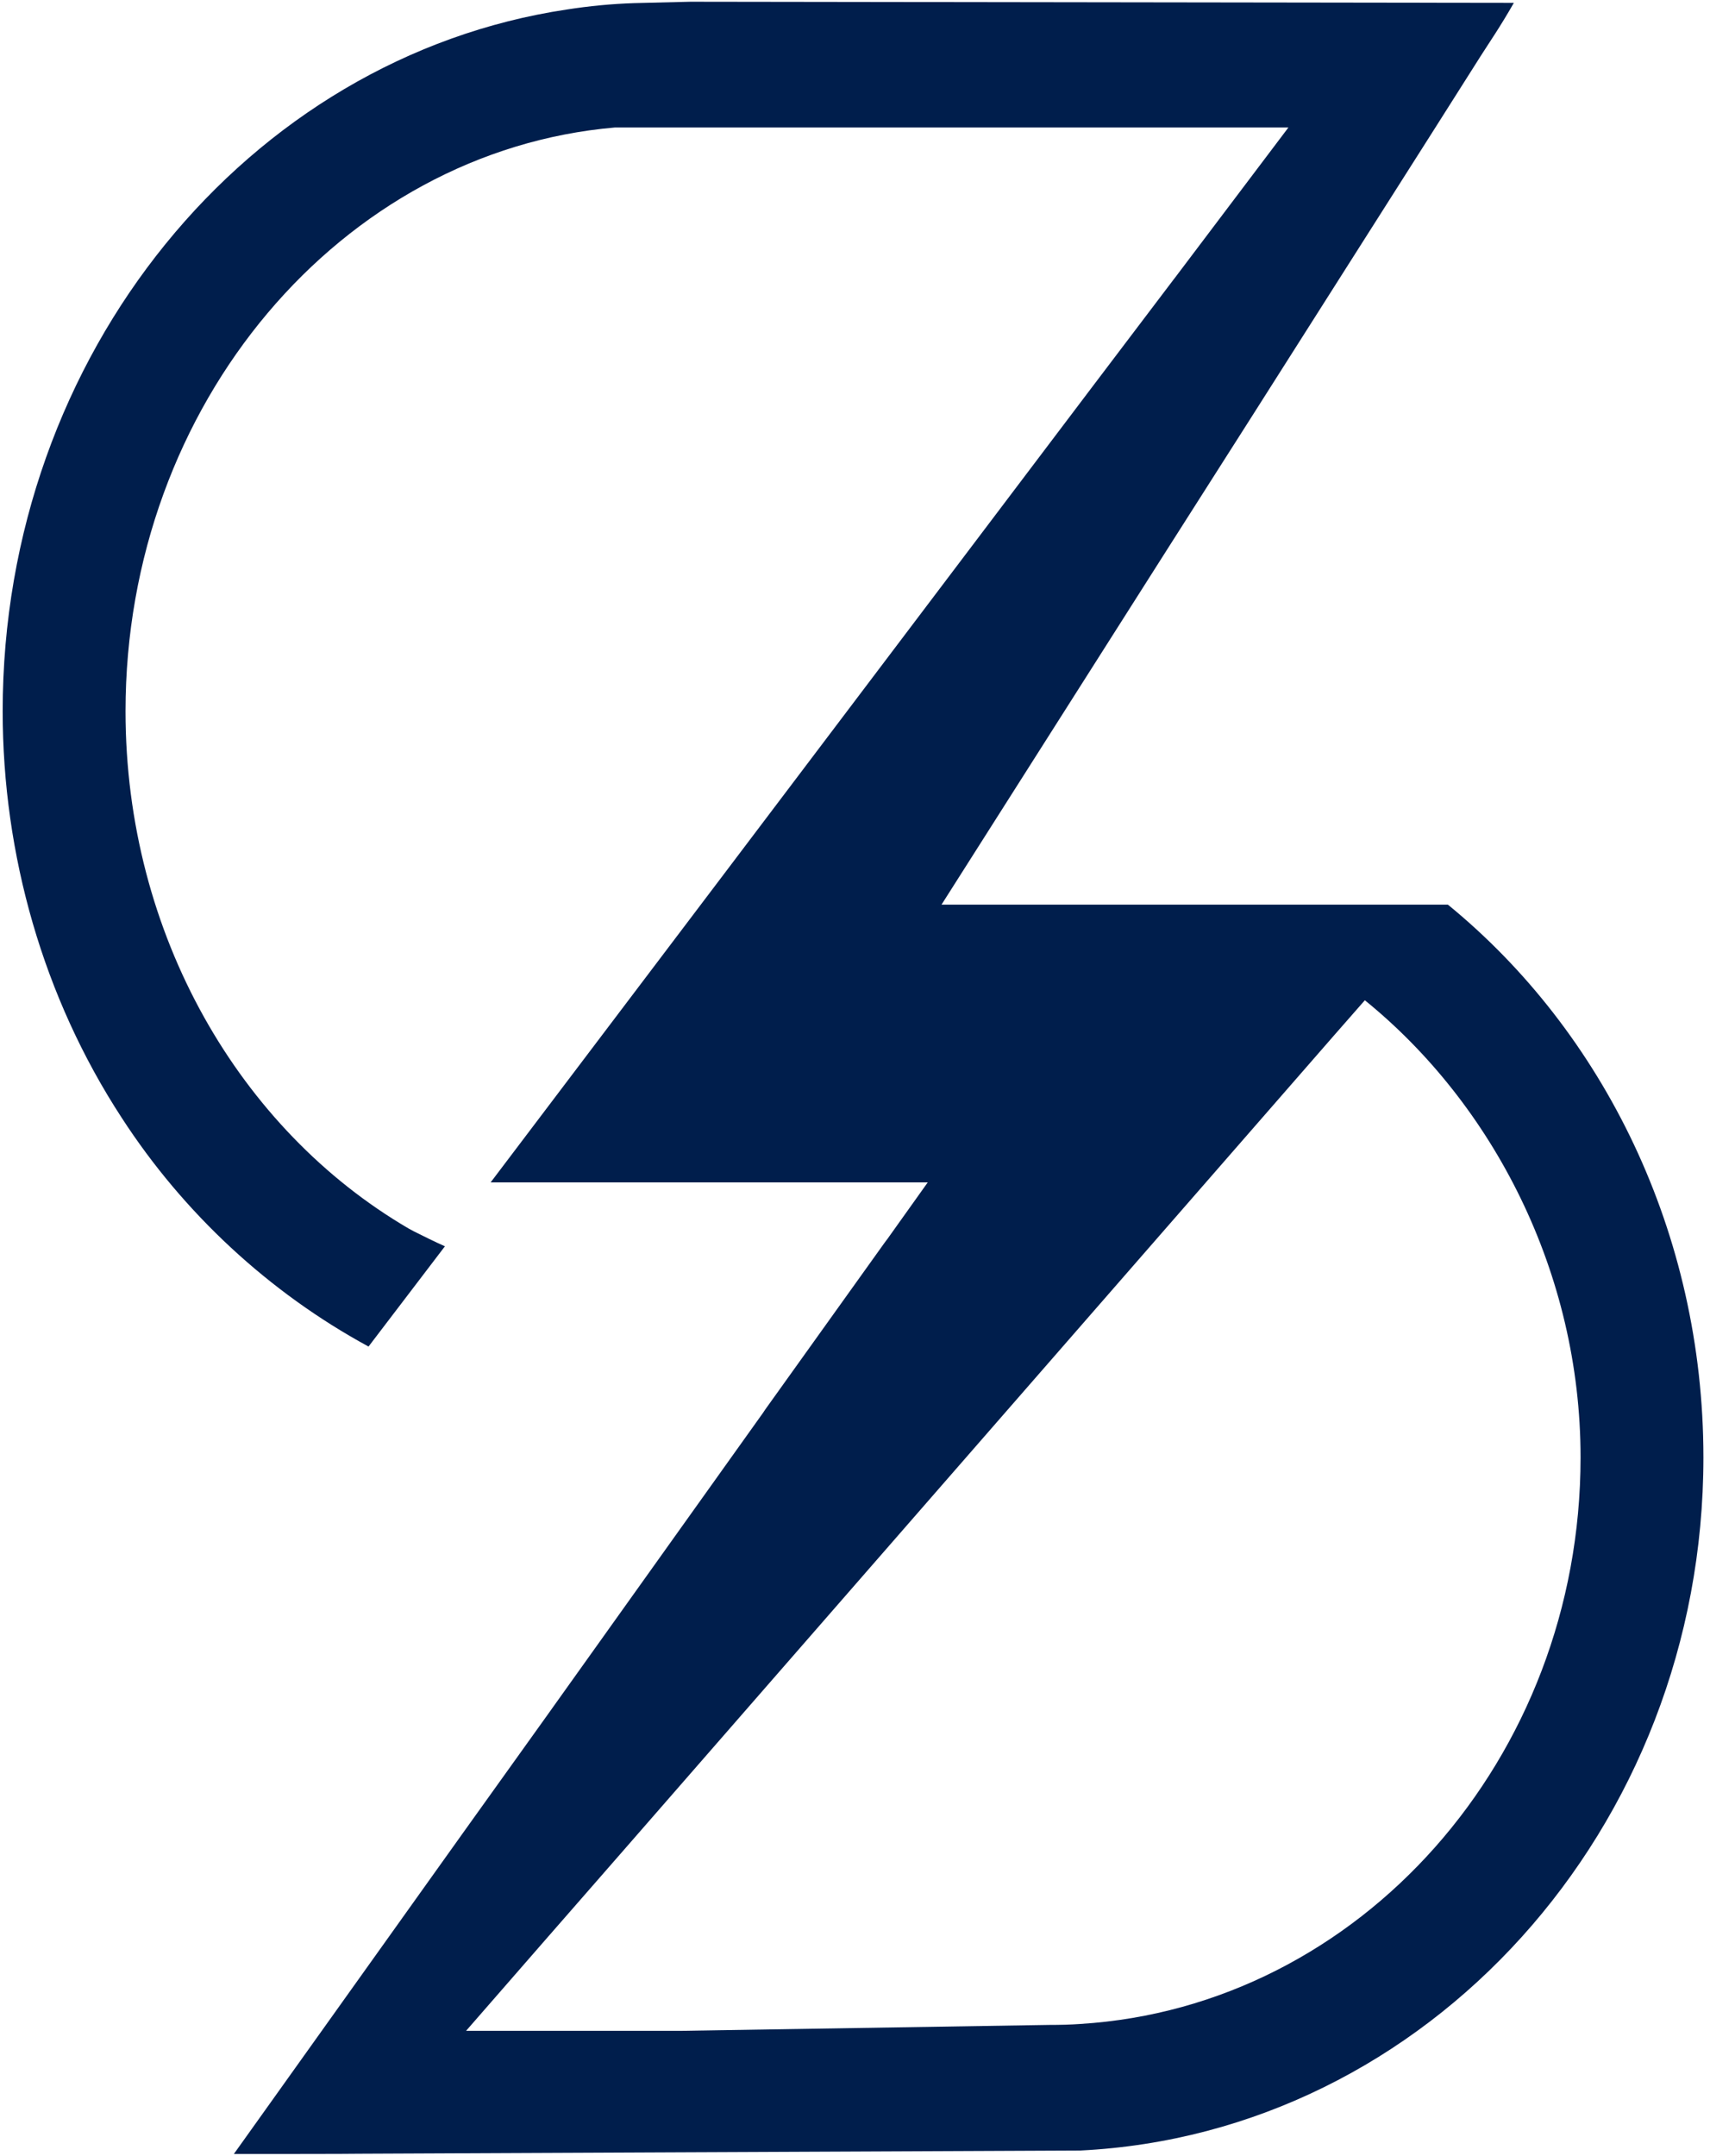
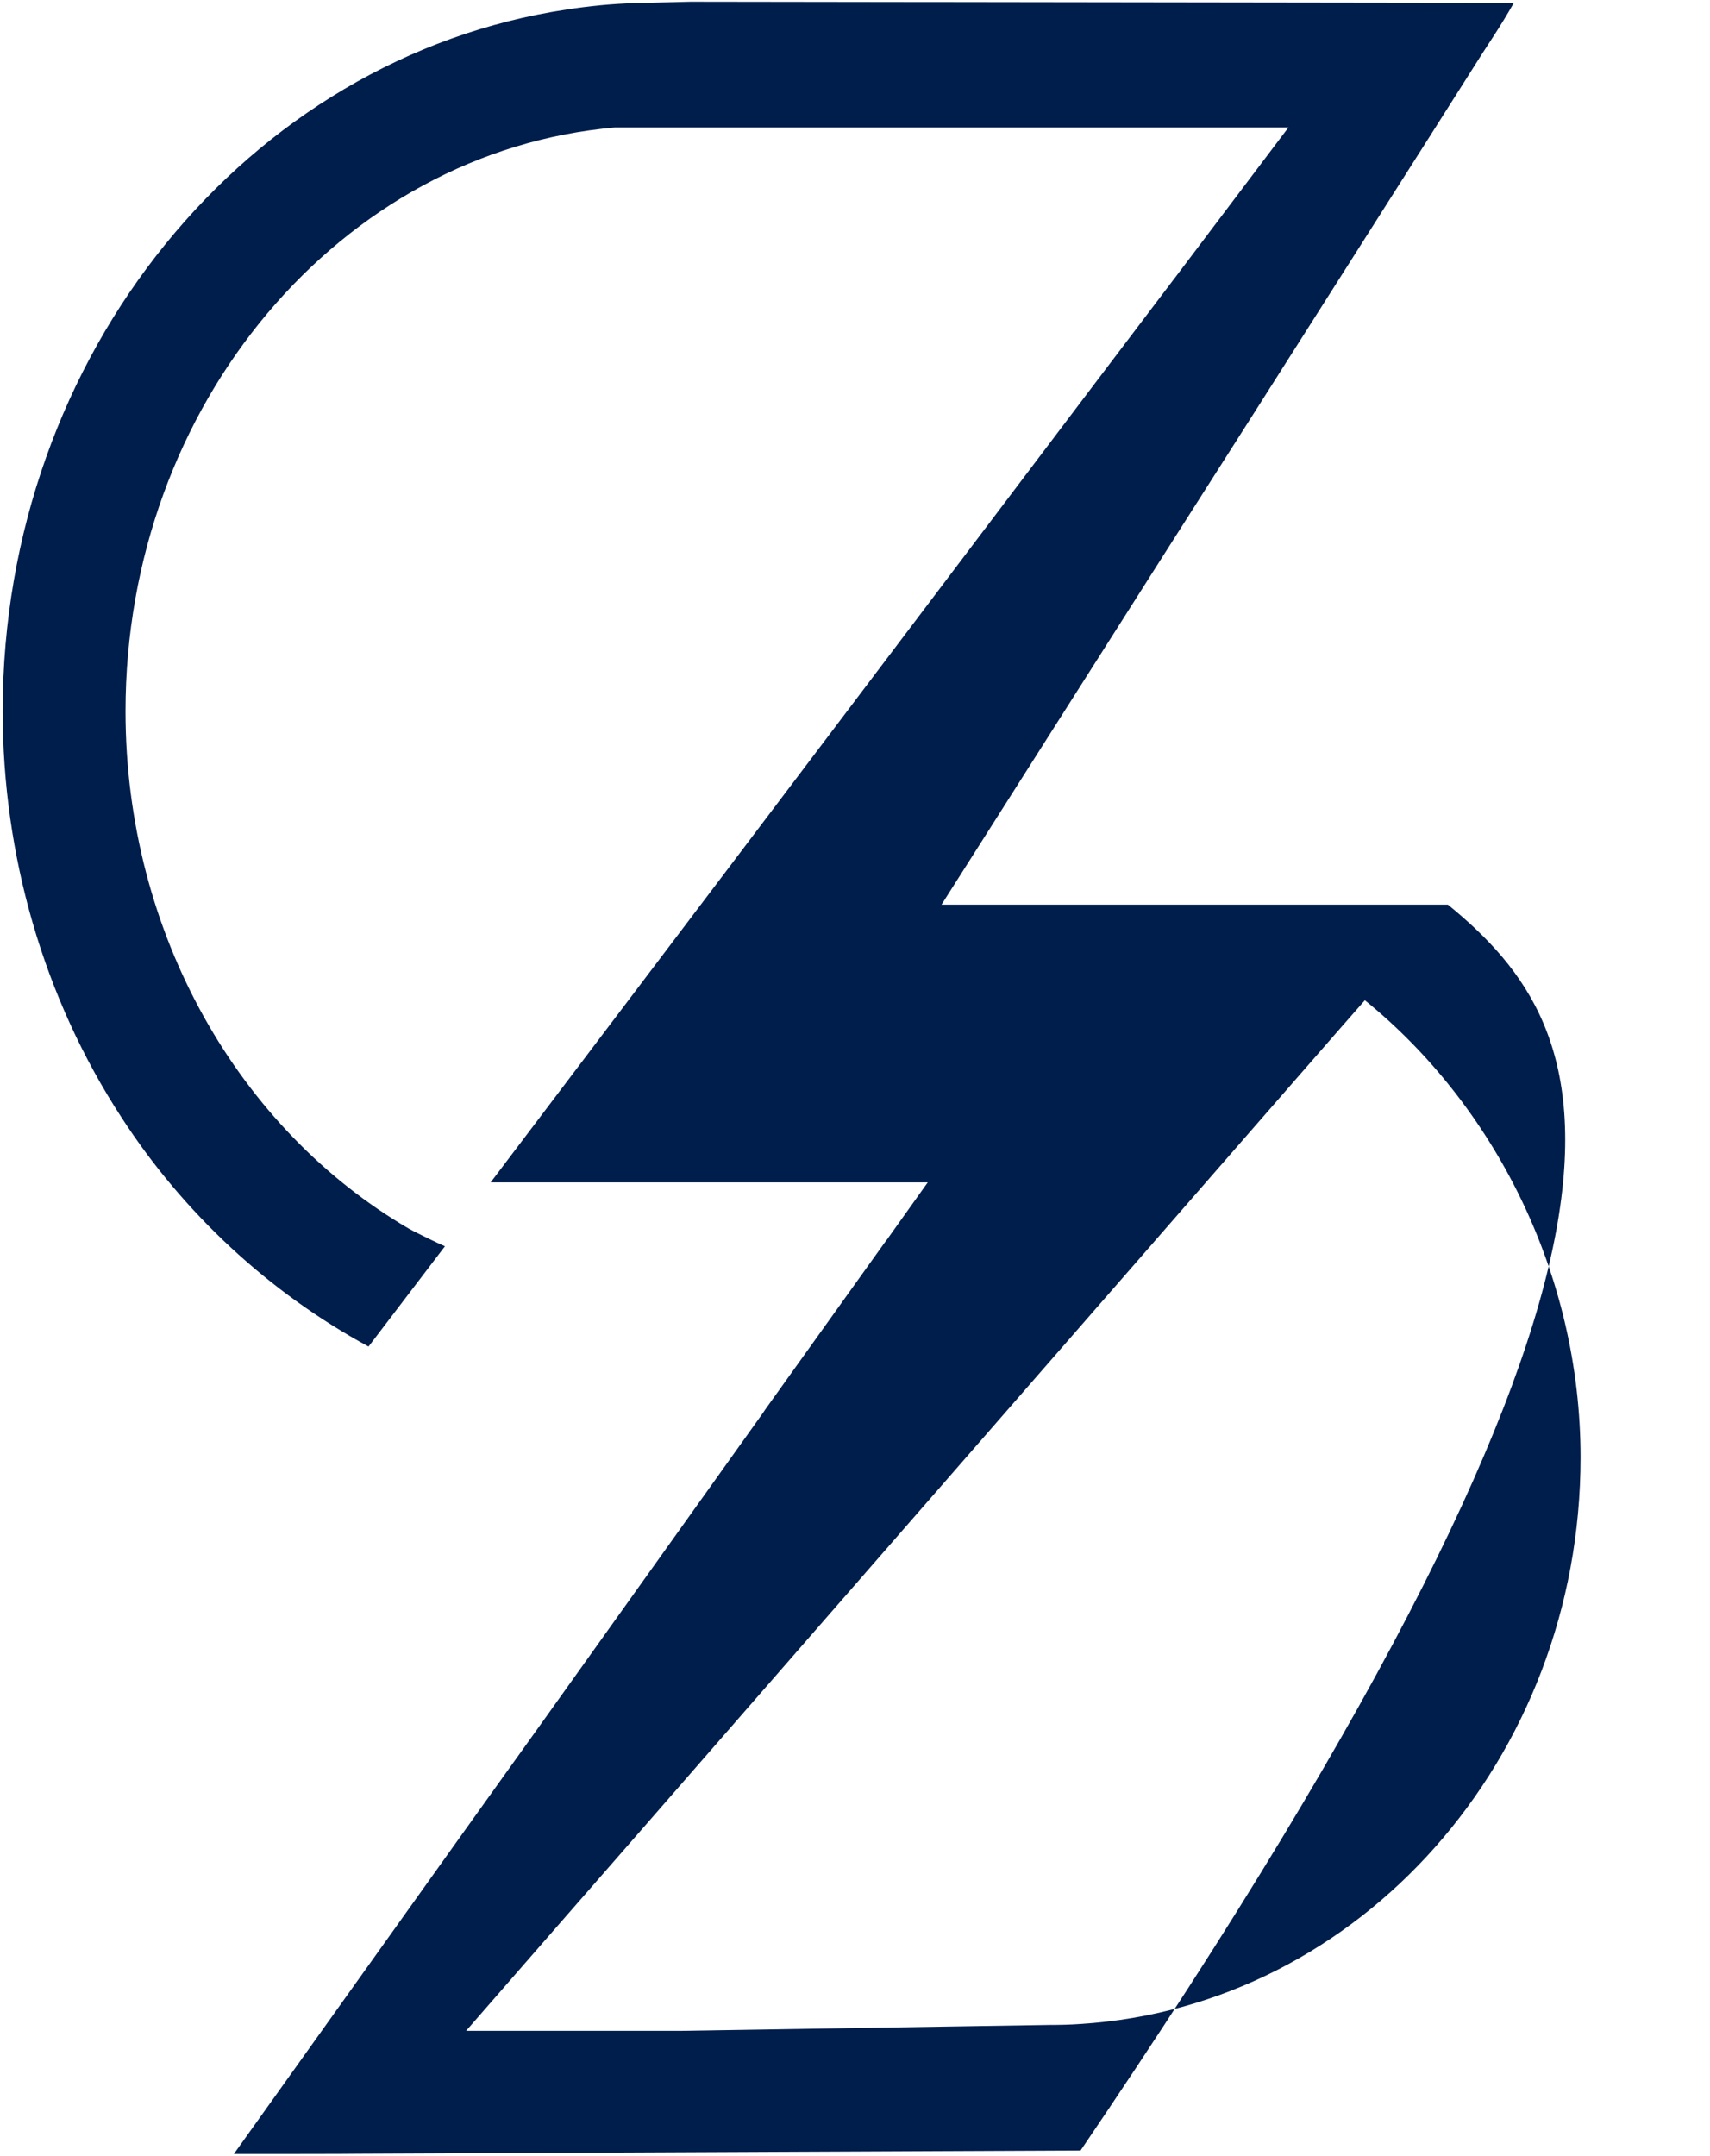
<svg xmlns="http://www.w3.org/2000/svg" width="100%" height="100%" viewBox="0 0 119 150" version="1.1" xml:space="preserve" style="fill-rule:evenodd;clip-rule:evenodd;stroke-linejoin:round;stroke-miterlimit:2;">
  <g transform="matrix(0.24,0,0,0.24,-1085.18,-1569.63)">
    <g transform="matrix(4.167,0,0,4.167,-4935,0)">
      <g transform="matrix(1.246,0,0,1.246,2344.59,1578.67)">
-         <path d="M0,105.637C-0.576,105.679 -1.166,105.692 -1.756,105.692L-22.325,106.022L-34.318,106.022L-29.927,100.985L-25.385,95.785L14.216,50.38L15.876,48.487C23.039,54.291 27.923,63.704 27.923,74.009C27.923,90.845 15.56,104.663 0,105.637M20.514,43.149L-7.766,43.149L-4.13,37.427L4.844,23.307L9.537,15.939C12.898,10.656 16.246,5.373 19.608,0.09C20.514,-1.35 21.433,-2.777 22.339,-4.218C22.819,-4.973 23.449,-5.88 24.197,-7.196L-21.795,-7.259L-24.918,-7.182C-26.195,-7.141 -27.457,-7.018 -28.692,-6.825C-46.461,-4.163 -60.197,12.385 -60.197,32.35C-60.197,40.363 -57.933,48.336 -53.542,55.059C-50.098,60.37 -45.323,64.802 -39.765,67.82L-35.498,62.222C-36.088,61.961 -36.664,61.673 -37.24,61.385L-37.542,61.221C-46.928,55.732 -53.336,44.85 -53.336,32.35C-53.336,15.198 -41.275,1.079 -26.002,-0.239L11.608,-0.239L5.255,8.173L5.201,8.241L0.865,13.963L0.823,14.018L-19.91,41.433L-32.946,58.655L-8.535,58.655L-10.785,61.81L-10.95,62.03L-17.619,71.347L-17.728,71.512L-30.05,88.773L-34.482,94.962L-47.285,112.896C-47.285,112.896 -40.314,112.896 -40.3,112.882L0,112.703C19.334,111.743 34.784,94.756 34.784,74.009C34.784,61.495 29.2,50.243 20.514,43.149" style="fill:rgb(0,30,76);fill-rule:nonzero;" />
+         <path d="M0,105.637C-0.576,105.679 -1.166,105.692 -1.756,105.692L-22.325,106.022L-34.318,106.022L-29.927,100.985L-25.385,95.785L14.216,50.38L15.876,48.487C23.039,54.291 27.923,63.704 27.923,74.009C27.923,90.845 15.56,104.663 0,105.637M20.514,43.149L-7.766,43.149L-4.13,37.427L4.844,23.307L9.537,15.939C12.898,10.656 16.246,5.373 19.608,0.09C20.514,-1.35 21.433,-2.777 22.339,-4.218C22.819,-4.973 23.449,-5.88 24.197,-7.196L-21.795,-7.259L-24.918,-7.182C-26.195,-7.141 -27.457,-7.018 -28.692,-6.825C-46.461,-4.163 -60.197,12.385 -60.197,32.35C-60.197,40.363 -57.933,48.336 -53.542,55.059C-50.098,60.37 -45.323,64.802 -39.765,67.82L-35.498,62.222C-36.088,61.961 -36.664,61.673 -37.24,61.385L-37.542,61.221C-46.928,55.732 -53.336,44.85 -53.336,32.35C-53.336,15.198 -41.275,1.079 -26.002,-0.239L11.608,-0.239L5.255,8.173L5.201,8.241L0.865,13.963L0.823,14.018L-19.91,41.433L-32.946,58.655L-8.535,58.655L-10.785,61.81L-10.95,62.03L-17.619,71.347L-17.728,71.512L-30.05,88.773L-34.482,94.962L-47.285,112.896C-47.285,112.896 -40.314,112.896 -40.3,112.882L0,112.703C34.784,61.495 29.2,50.243 20.514,43.149" style="fill:rgb(0,30,76);fill-rule:nonzero;" />
      </g>
    </g>
  </g>
</svg>